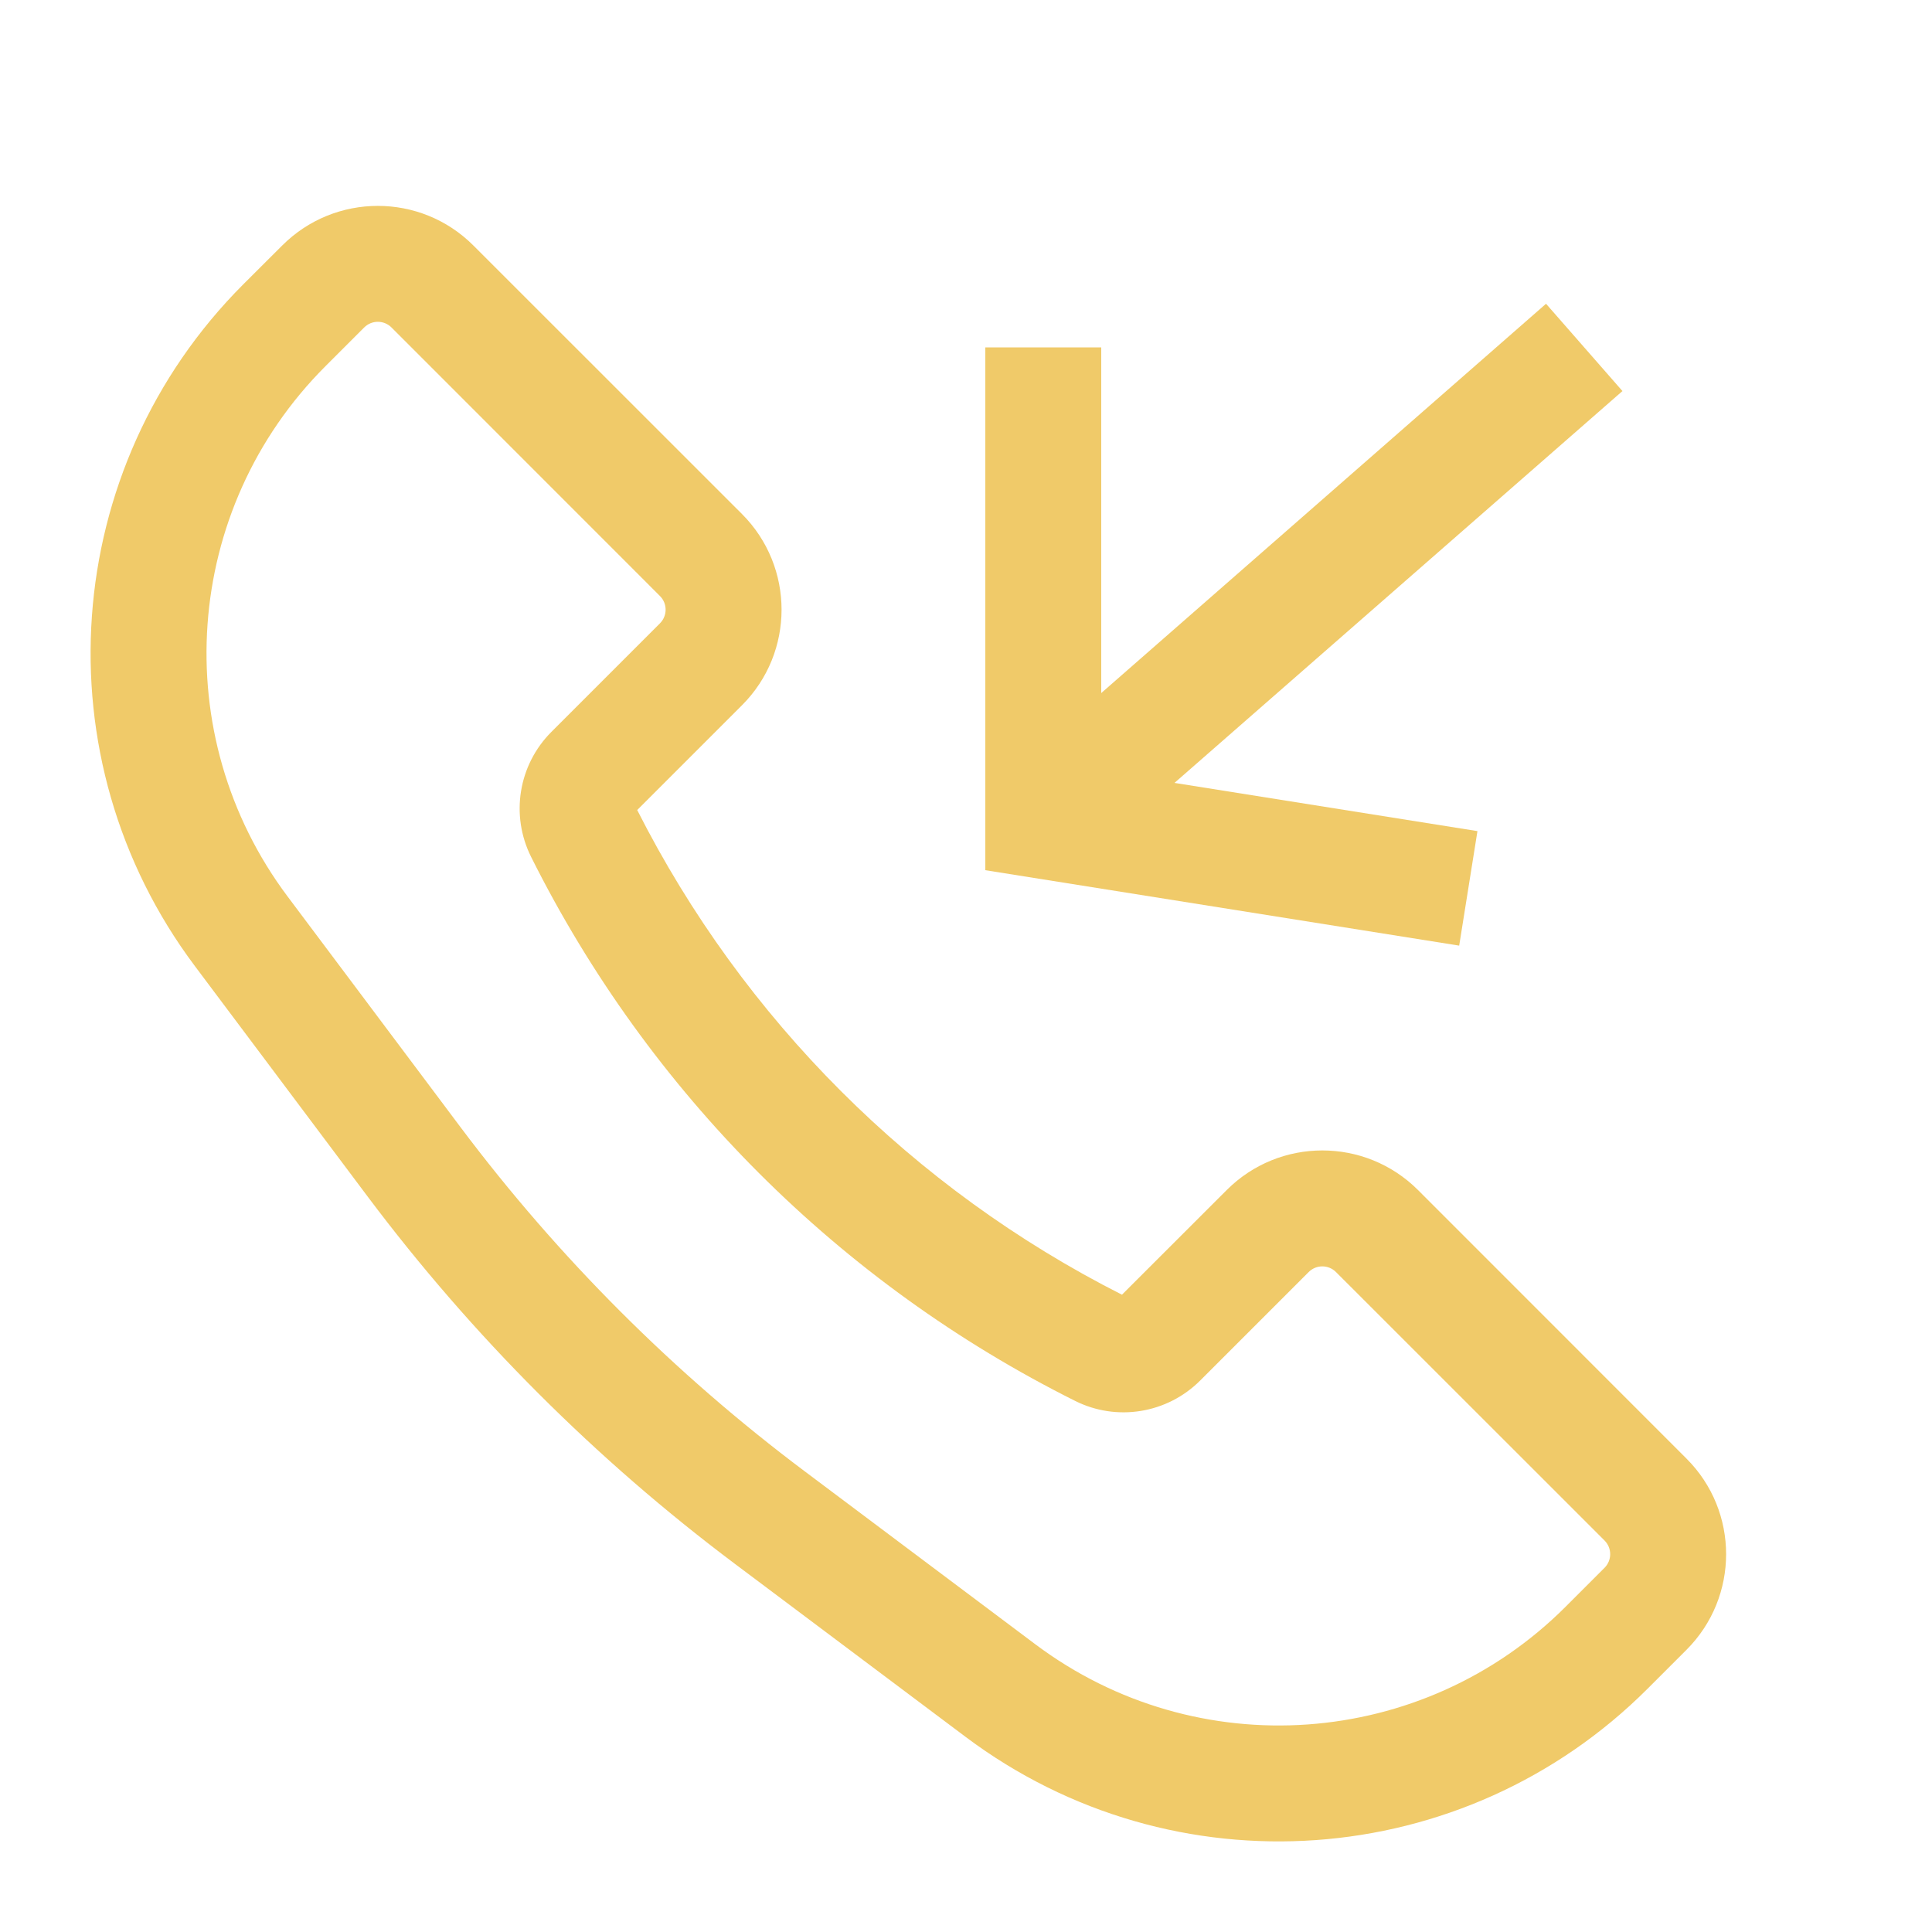
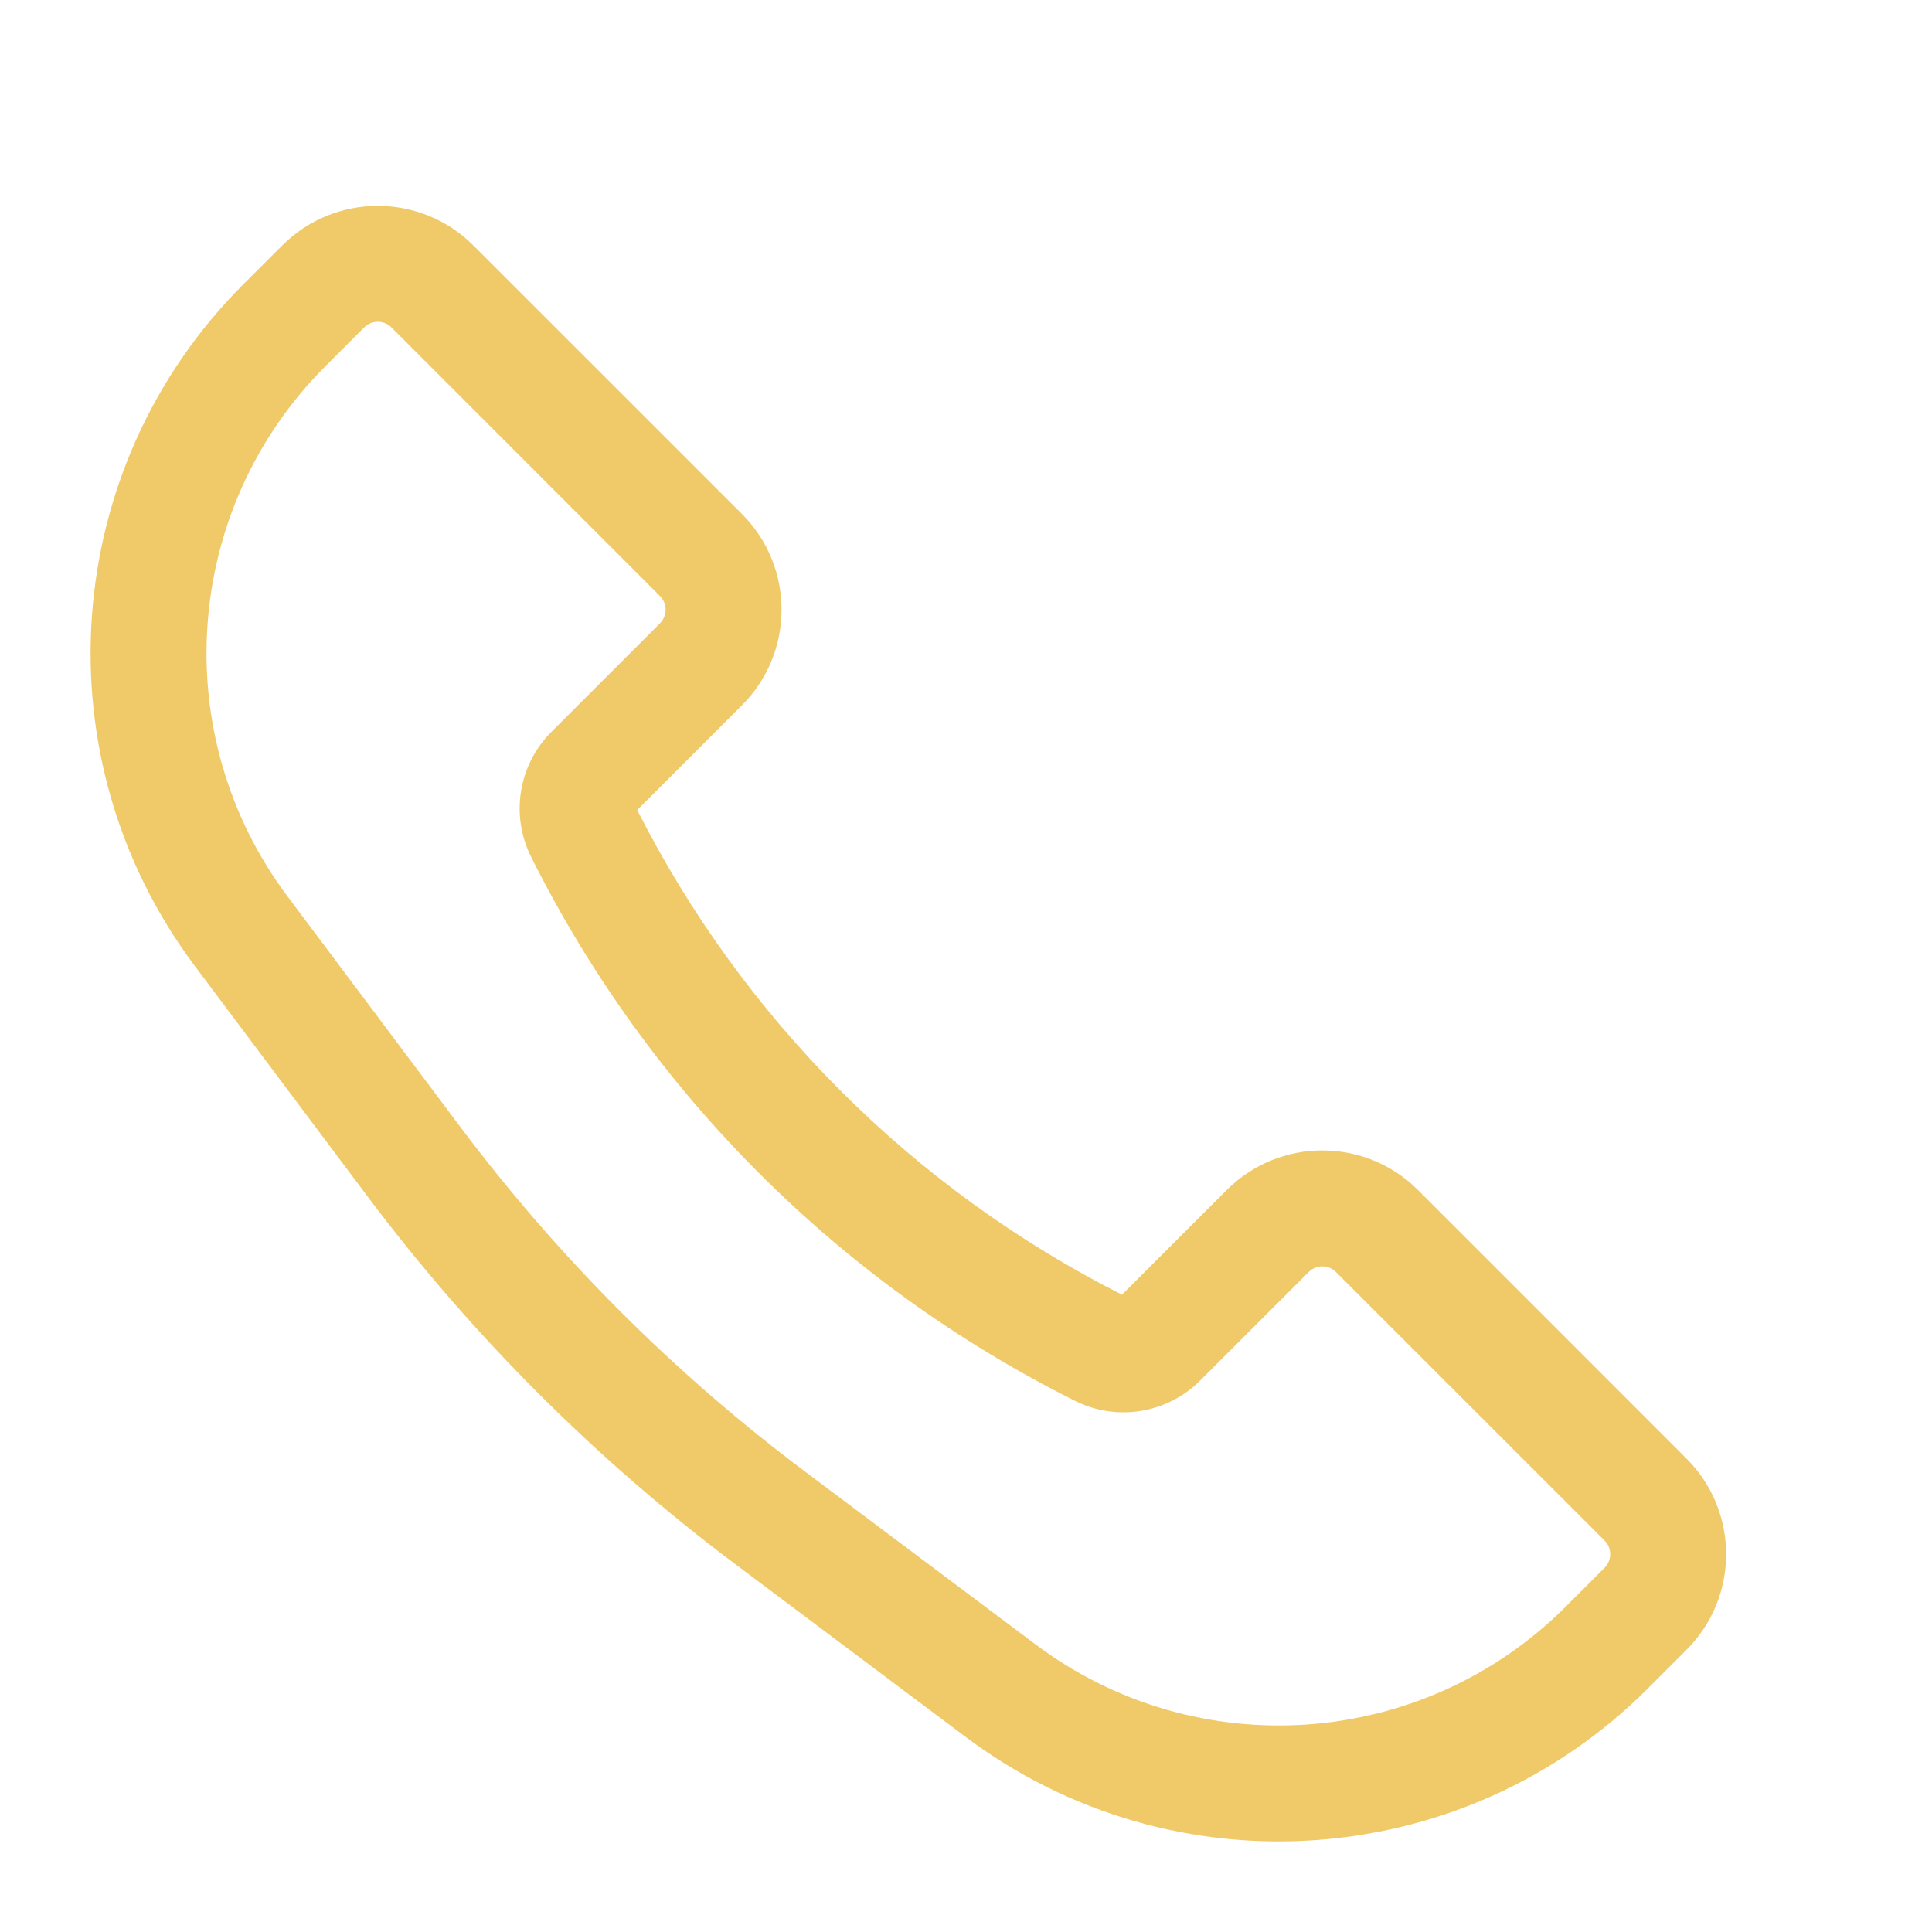
<svg xmlns="http://www.w3.org/2000/svg" width="22" height="22" viewBox="0 0 22 22" fill="none">
  <path fill-rule="evenodd" clip-rule="evenodd" d="M4.458 3.729C4.372 3.643 4.233 3.643 4.147 3.729L3.705 4.171C2.079 5.797 1.896 8.37 3.276 10.21L5.246 12.838C6.36 14.322 7.678 15.64 9.162 16.753L11.79 18.724C13.63 20.104 16.203 19.921 17.829 18.295L18.271 17.853C18.357 17.767 18.357 17.628 18.271 17.542L15.213 14.485C15.127 14.399 14.988 14.399 14.902 14.485L13.666 15.721C13.29 16.096 12.717 16.19 12.242 15.952C9.561 14.612 7.388 12.439 6.048 9.758C5.81 9.283 5.903 8.71 6.279 8.334L7.515 7.098C7.601 7.012 7.601 6.873 7.515 6.787L4.458 3.729ZM3.213 2.796C3.815 2.194 4.79 2.194 5.391 2.796L8.449 5.853C9.05 6.455 9.05 7.43 8.449 8.031L7.256 9.224C8.462 11.604 10.396 13.538 12.776 14.743L13.969 13.551C14.57 12.95 15.545 12.95 16.147 13.551L19.204 16.609C19.806 17.21 19.806 18.185 19.204 18.787L18.762 19.229C16.672 21.319 13.363 21.554 10.998 19.78L8.37 17.809C6.786 16.621 5.379 15.214 4.19 13.63L2.22 11.002C0.446 8.637 0.681 5.328 2.771 3.237L3.213 2.796Z" fill="#F0CA69" />
-   <path fill-rule="evenodd" clip-rule="evenodd" d="M12.54 7.892L17.605 3.459L18.475 4.453L13.374 8.915L16.824 9.464L16.616 10.768L11.22 9.909V3.956H12.54V7.892Z" fill="#F0CA69" />
</svg>